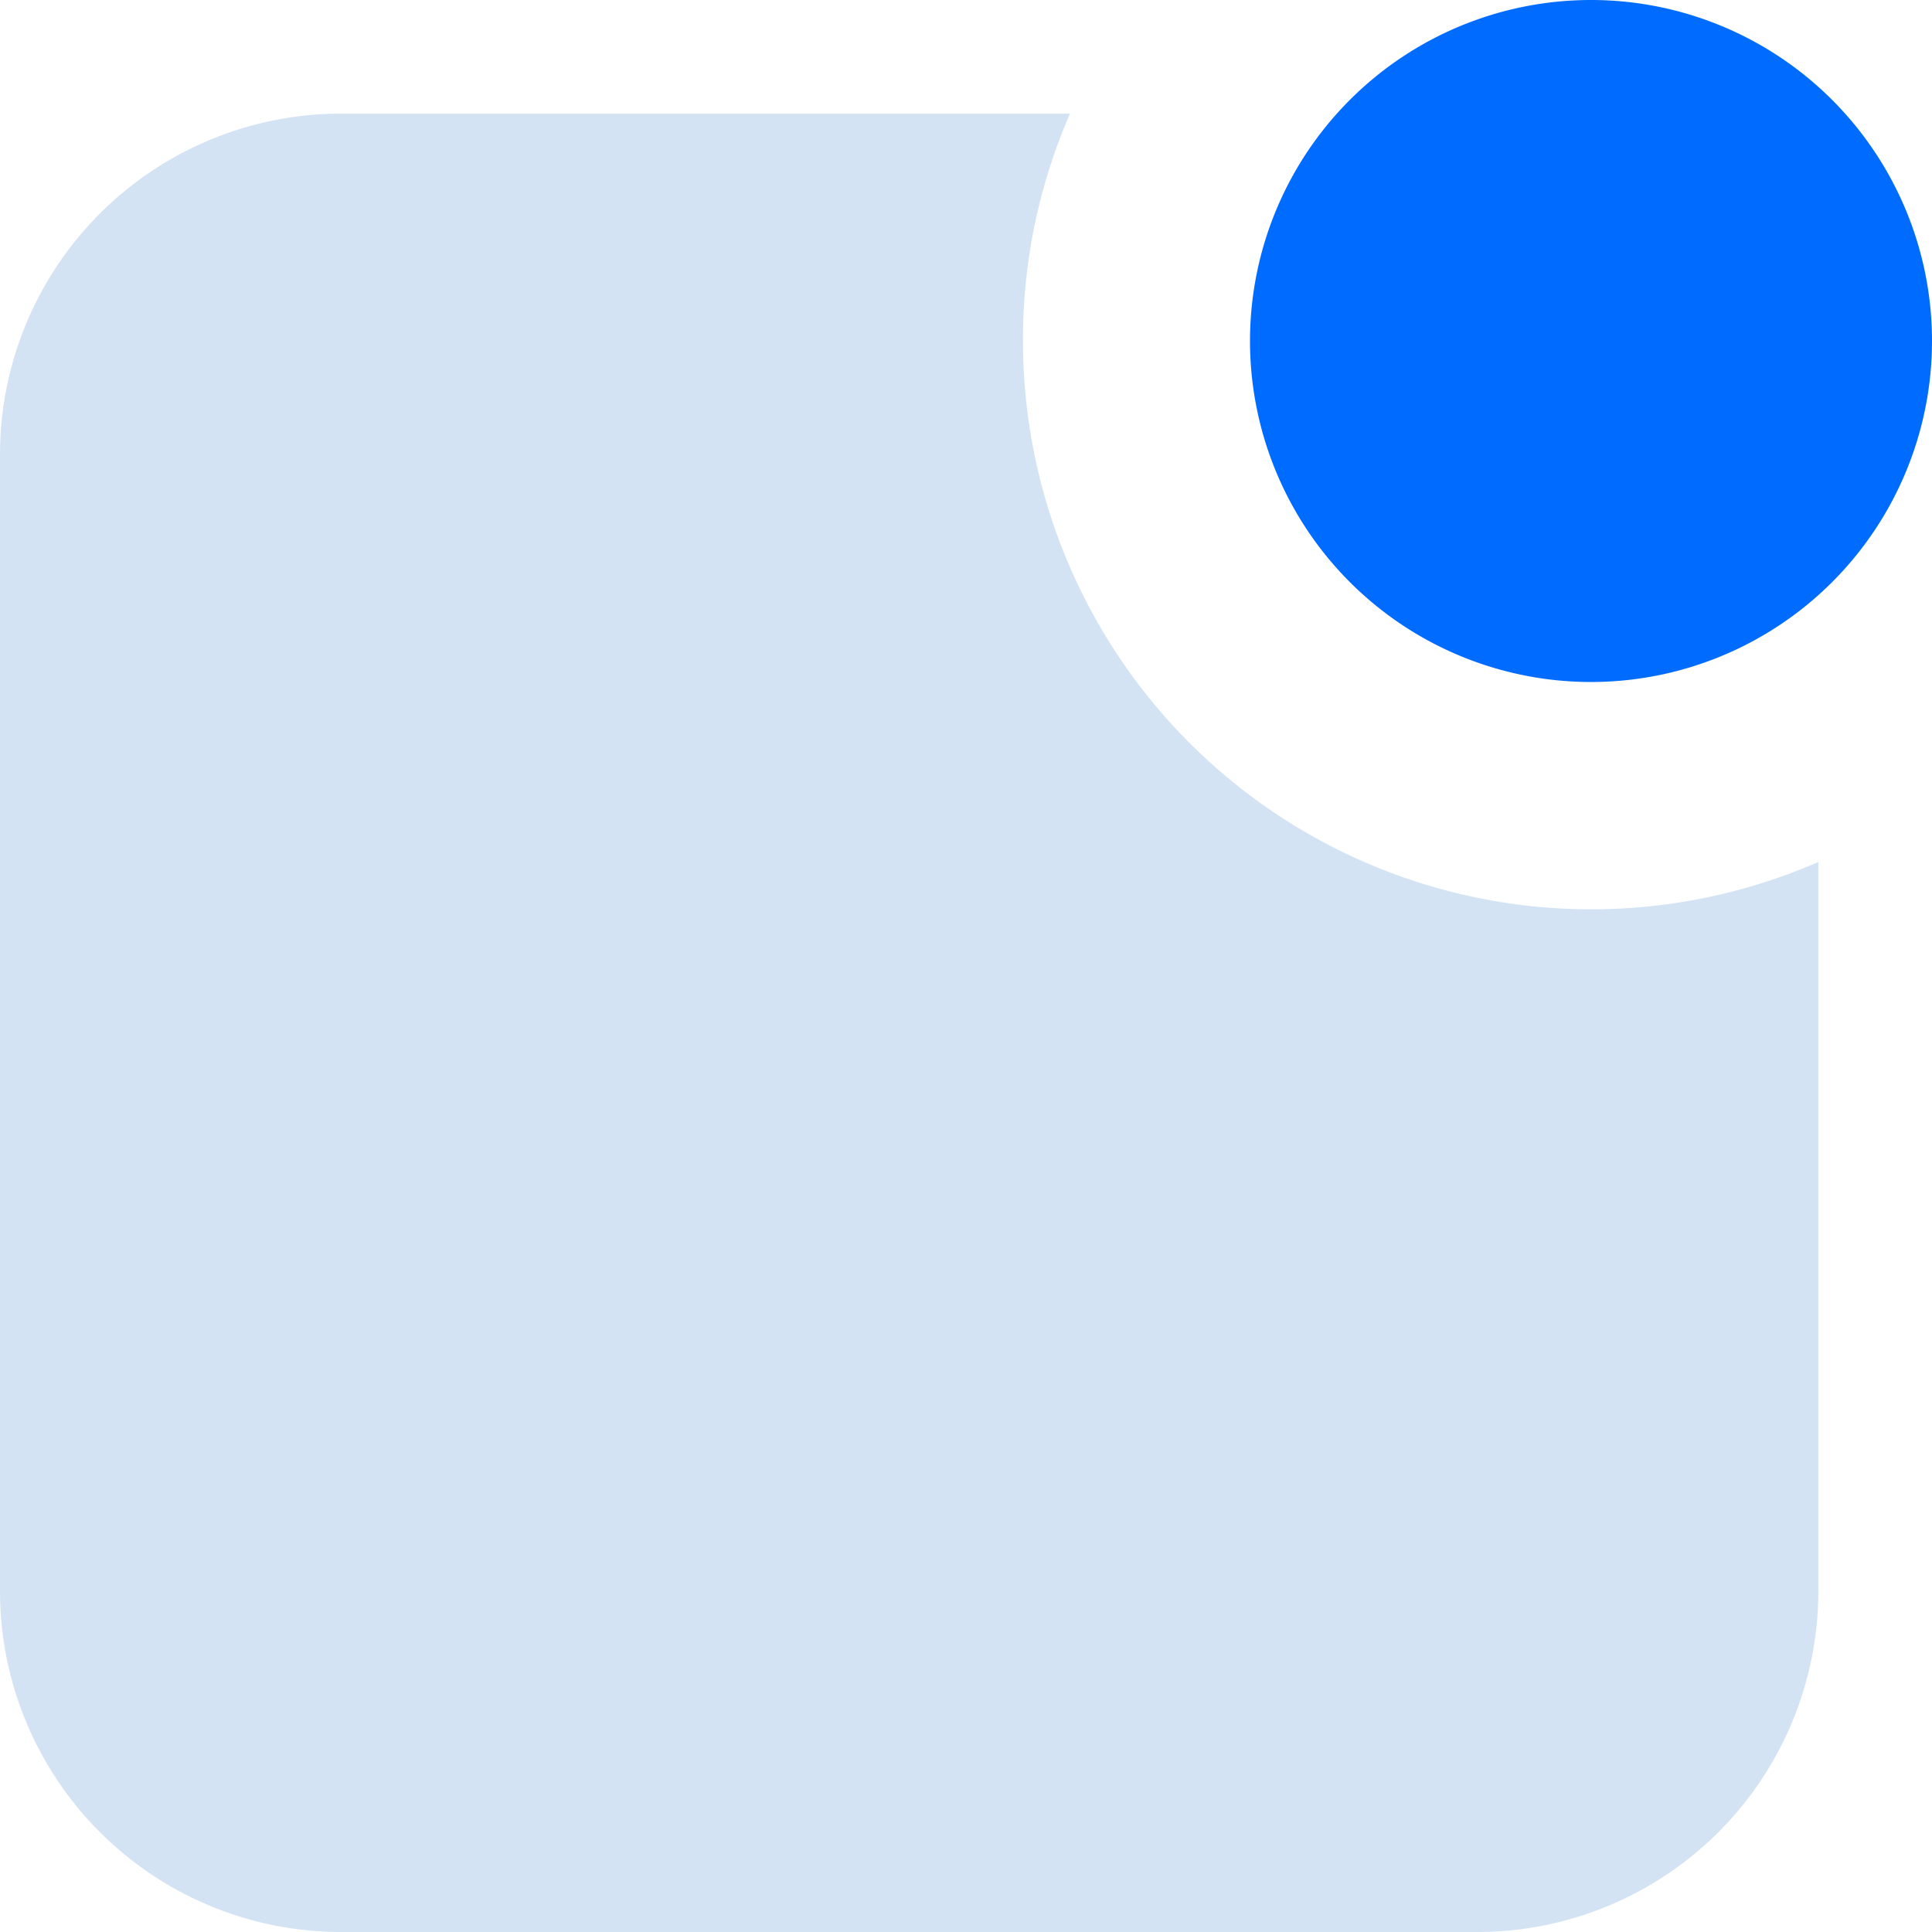
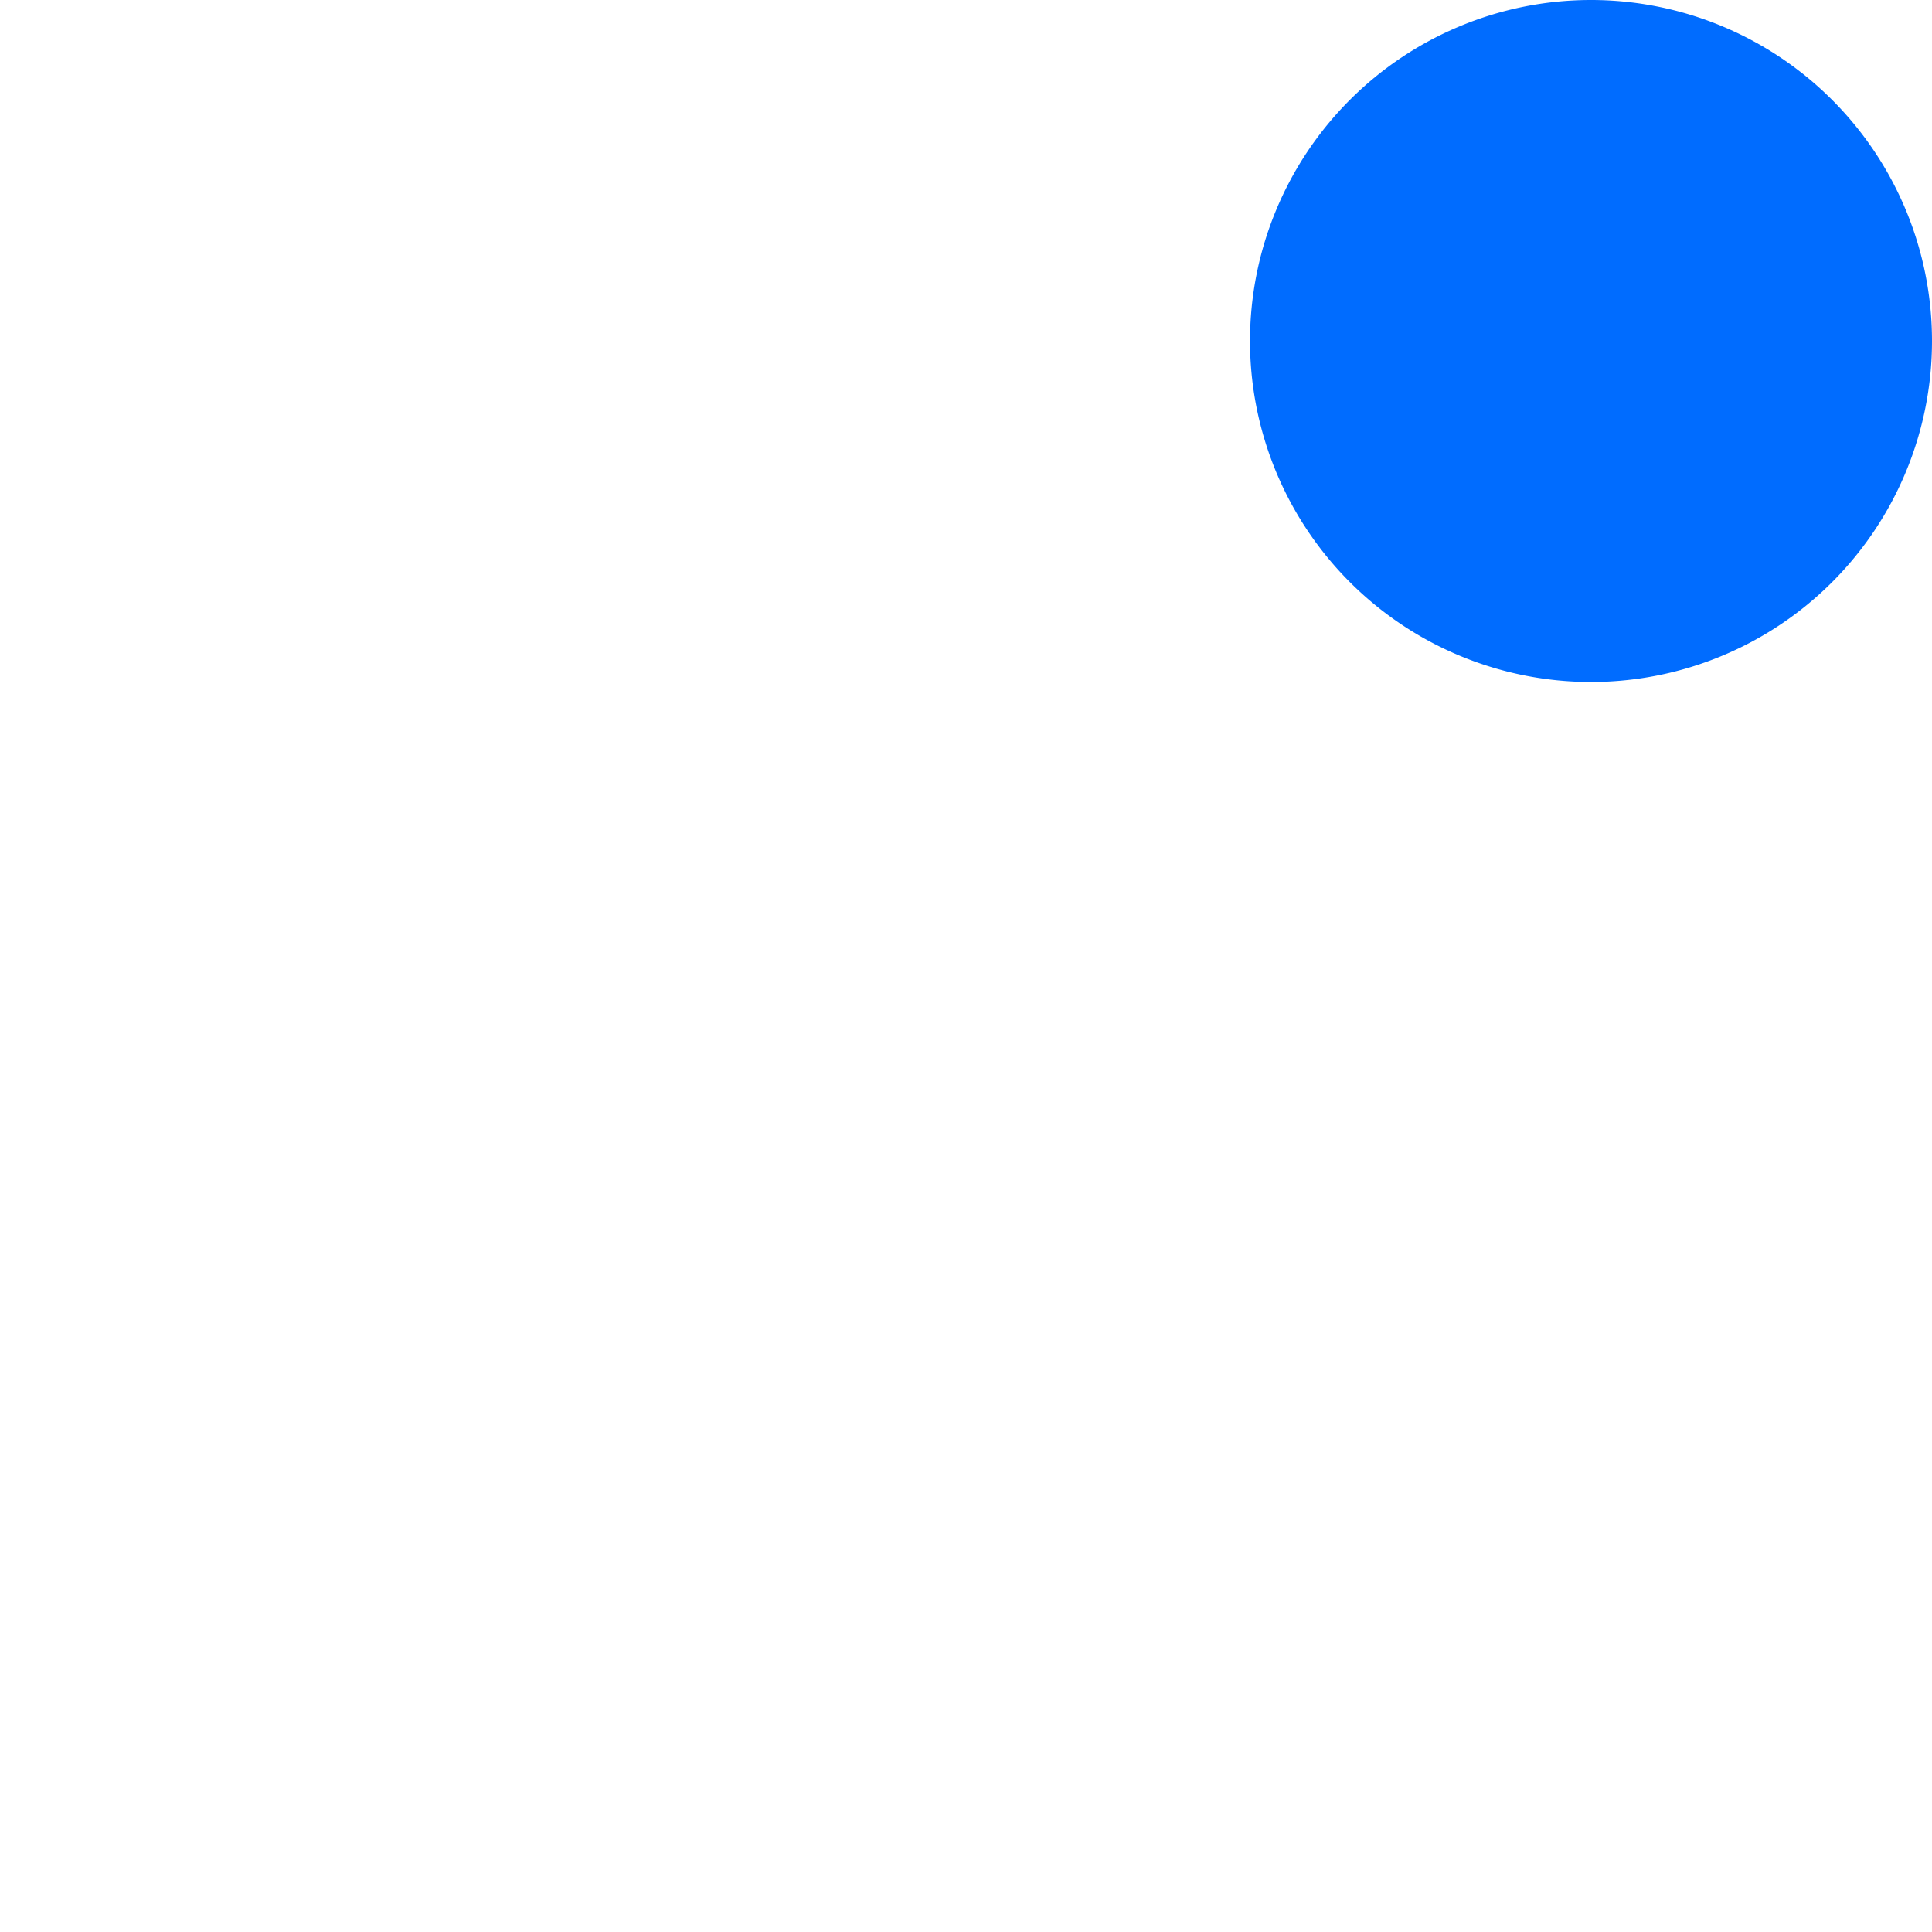
<svg xmlns="http://www.w3.org/2000/svg" viewBox="0 0 60 60">
  <defs>
    <style>.cls-1{fill:#d4e3f4;}.cls-2{fill:#006cff;}</style>
  </defs>
  <title>品牌</title>
  <g id="图层_2" data-name="图层 2">
    <g id="图层_1-2" data-name="图层 1">
-       <path class="cls-1" d="M31.77,10.59a17.65,17.65,0,0,0,24.7,16.18V49.41A10.59,10.59,0,0,1,45.88,60H10.59A10.59,10.59,0,0,1,0,49.41H0V14.12A10.59,10.59,0,0,1,10.59,3.53H33.23A17.51,17.51,0,0,0,31.77,10.59Z" />
      <path class="cls-2" d="M38.82,10.59A10.59,10.59,0,1,0,49.41,0,10.59,10.59,0,0,0,38.82,10.59Z" />
    </g>
  </g>
</svg>